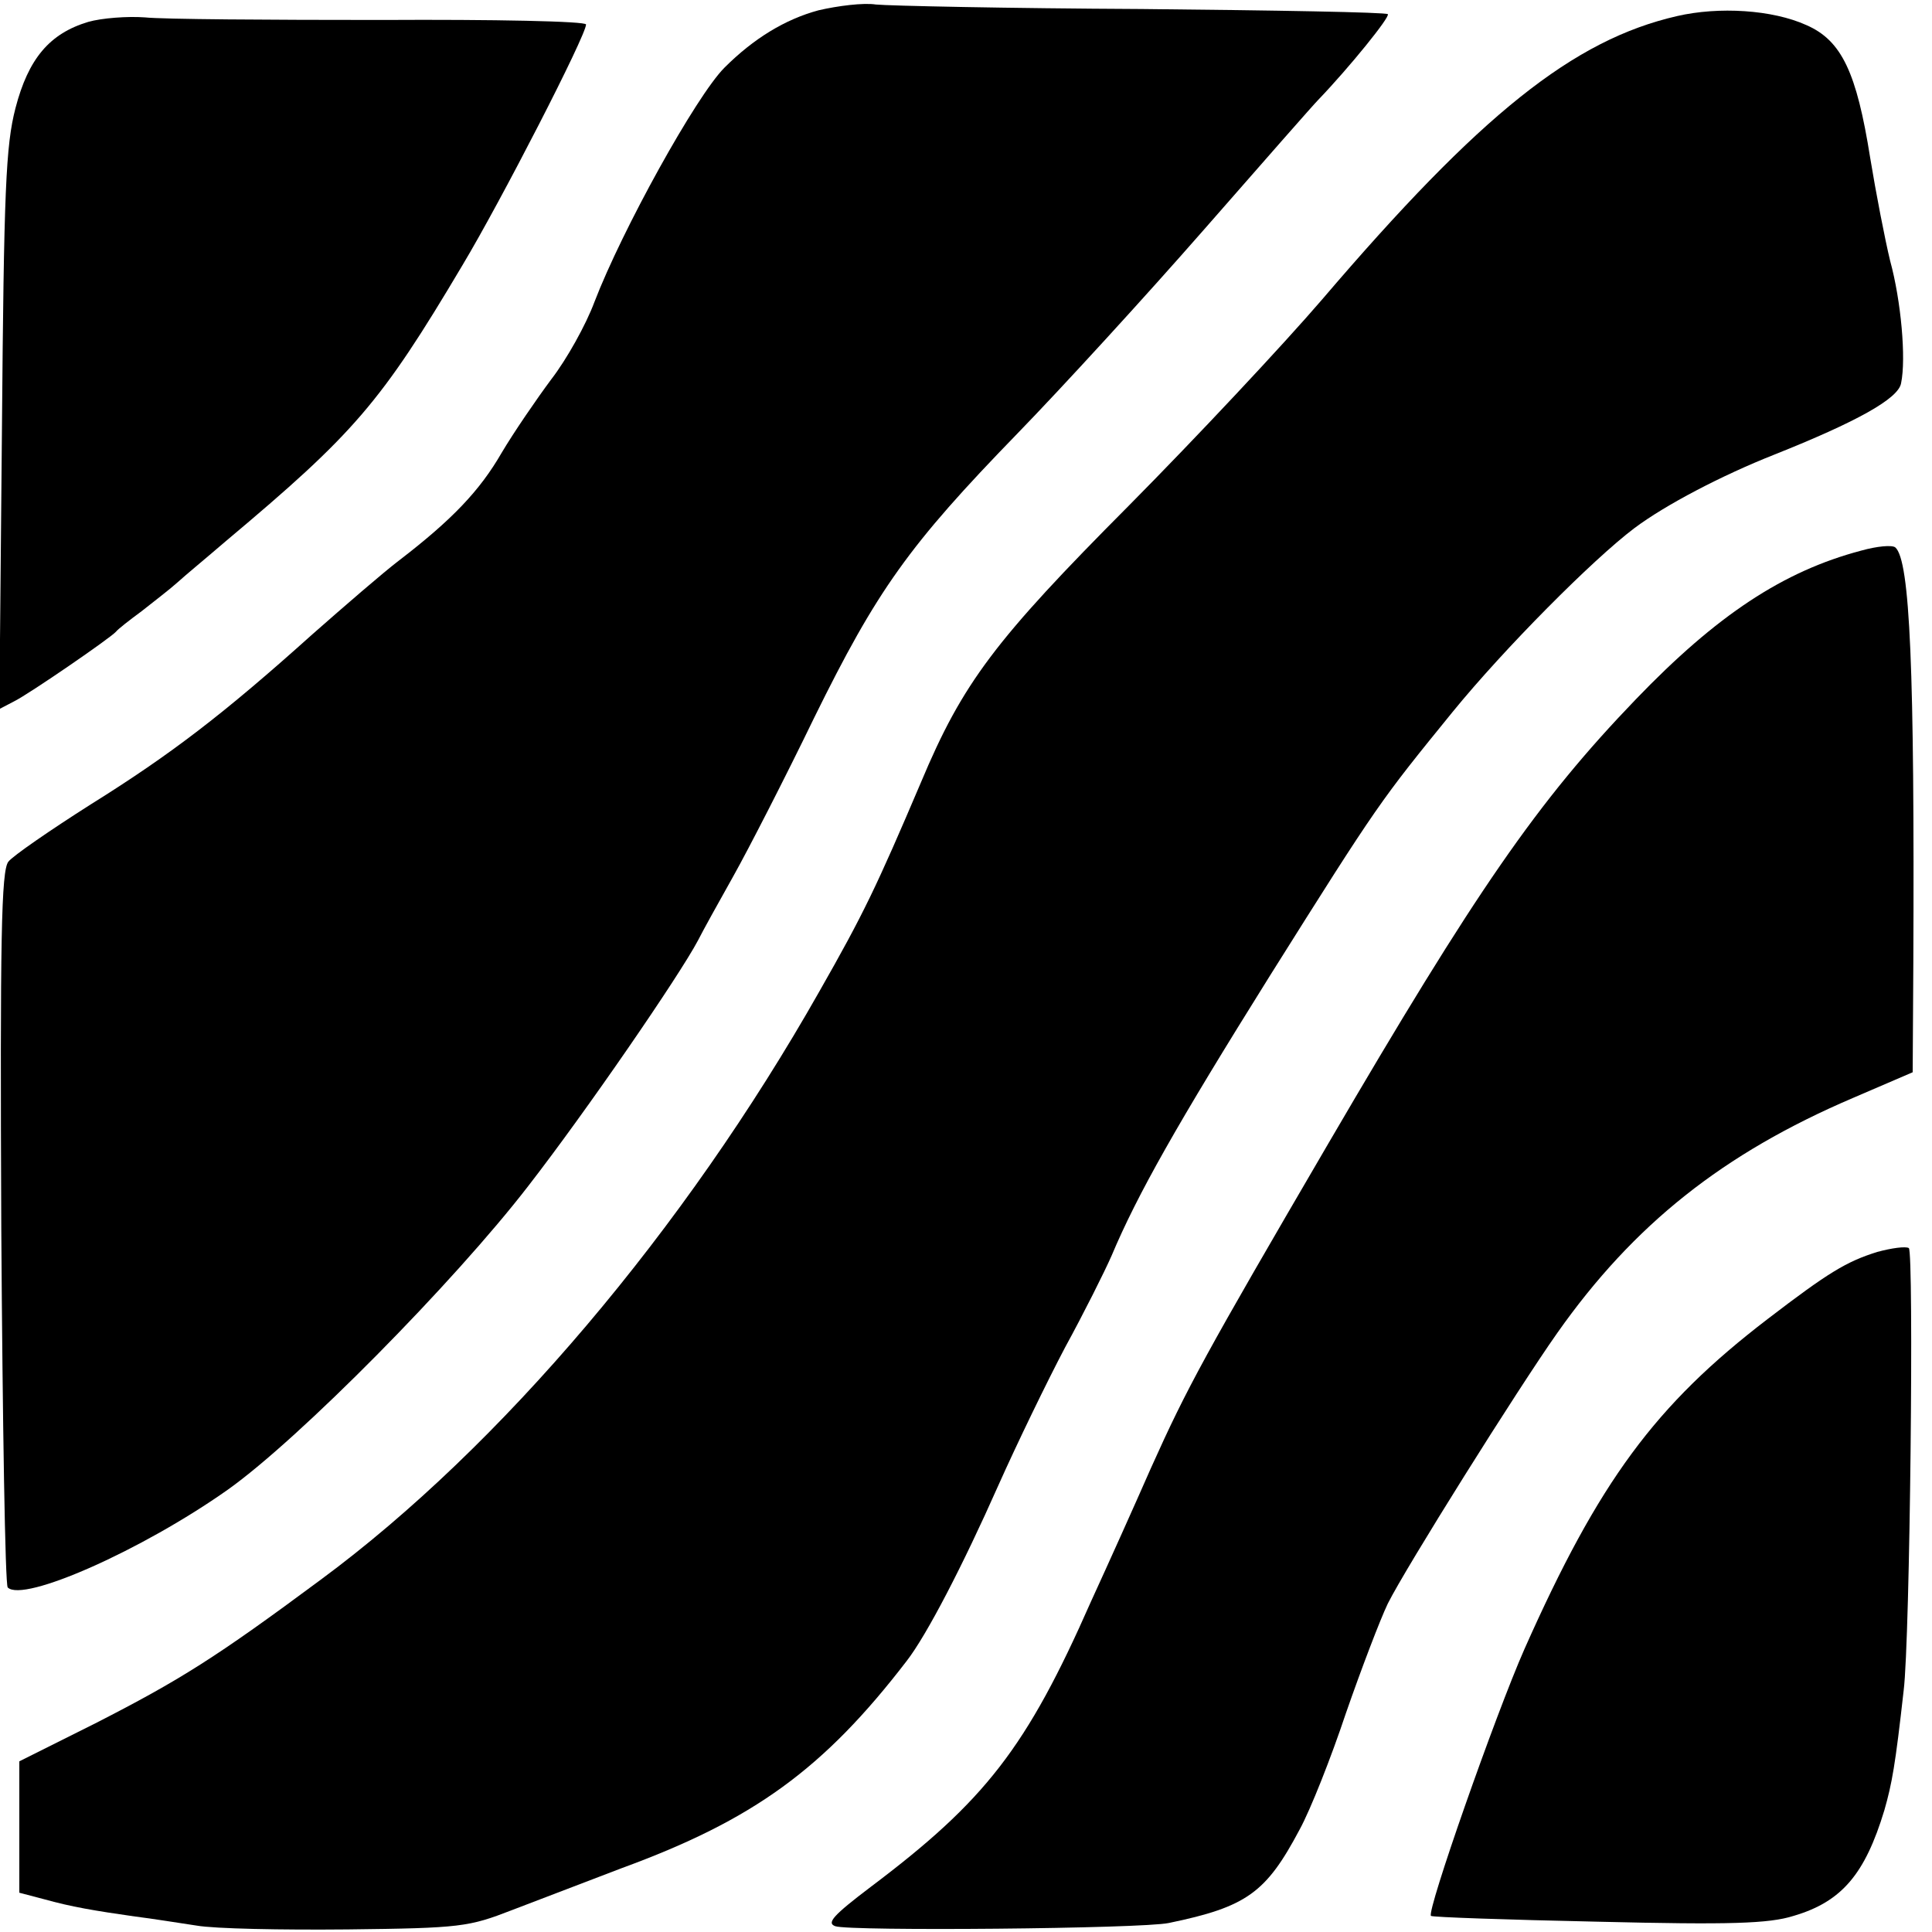
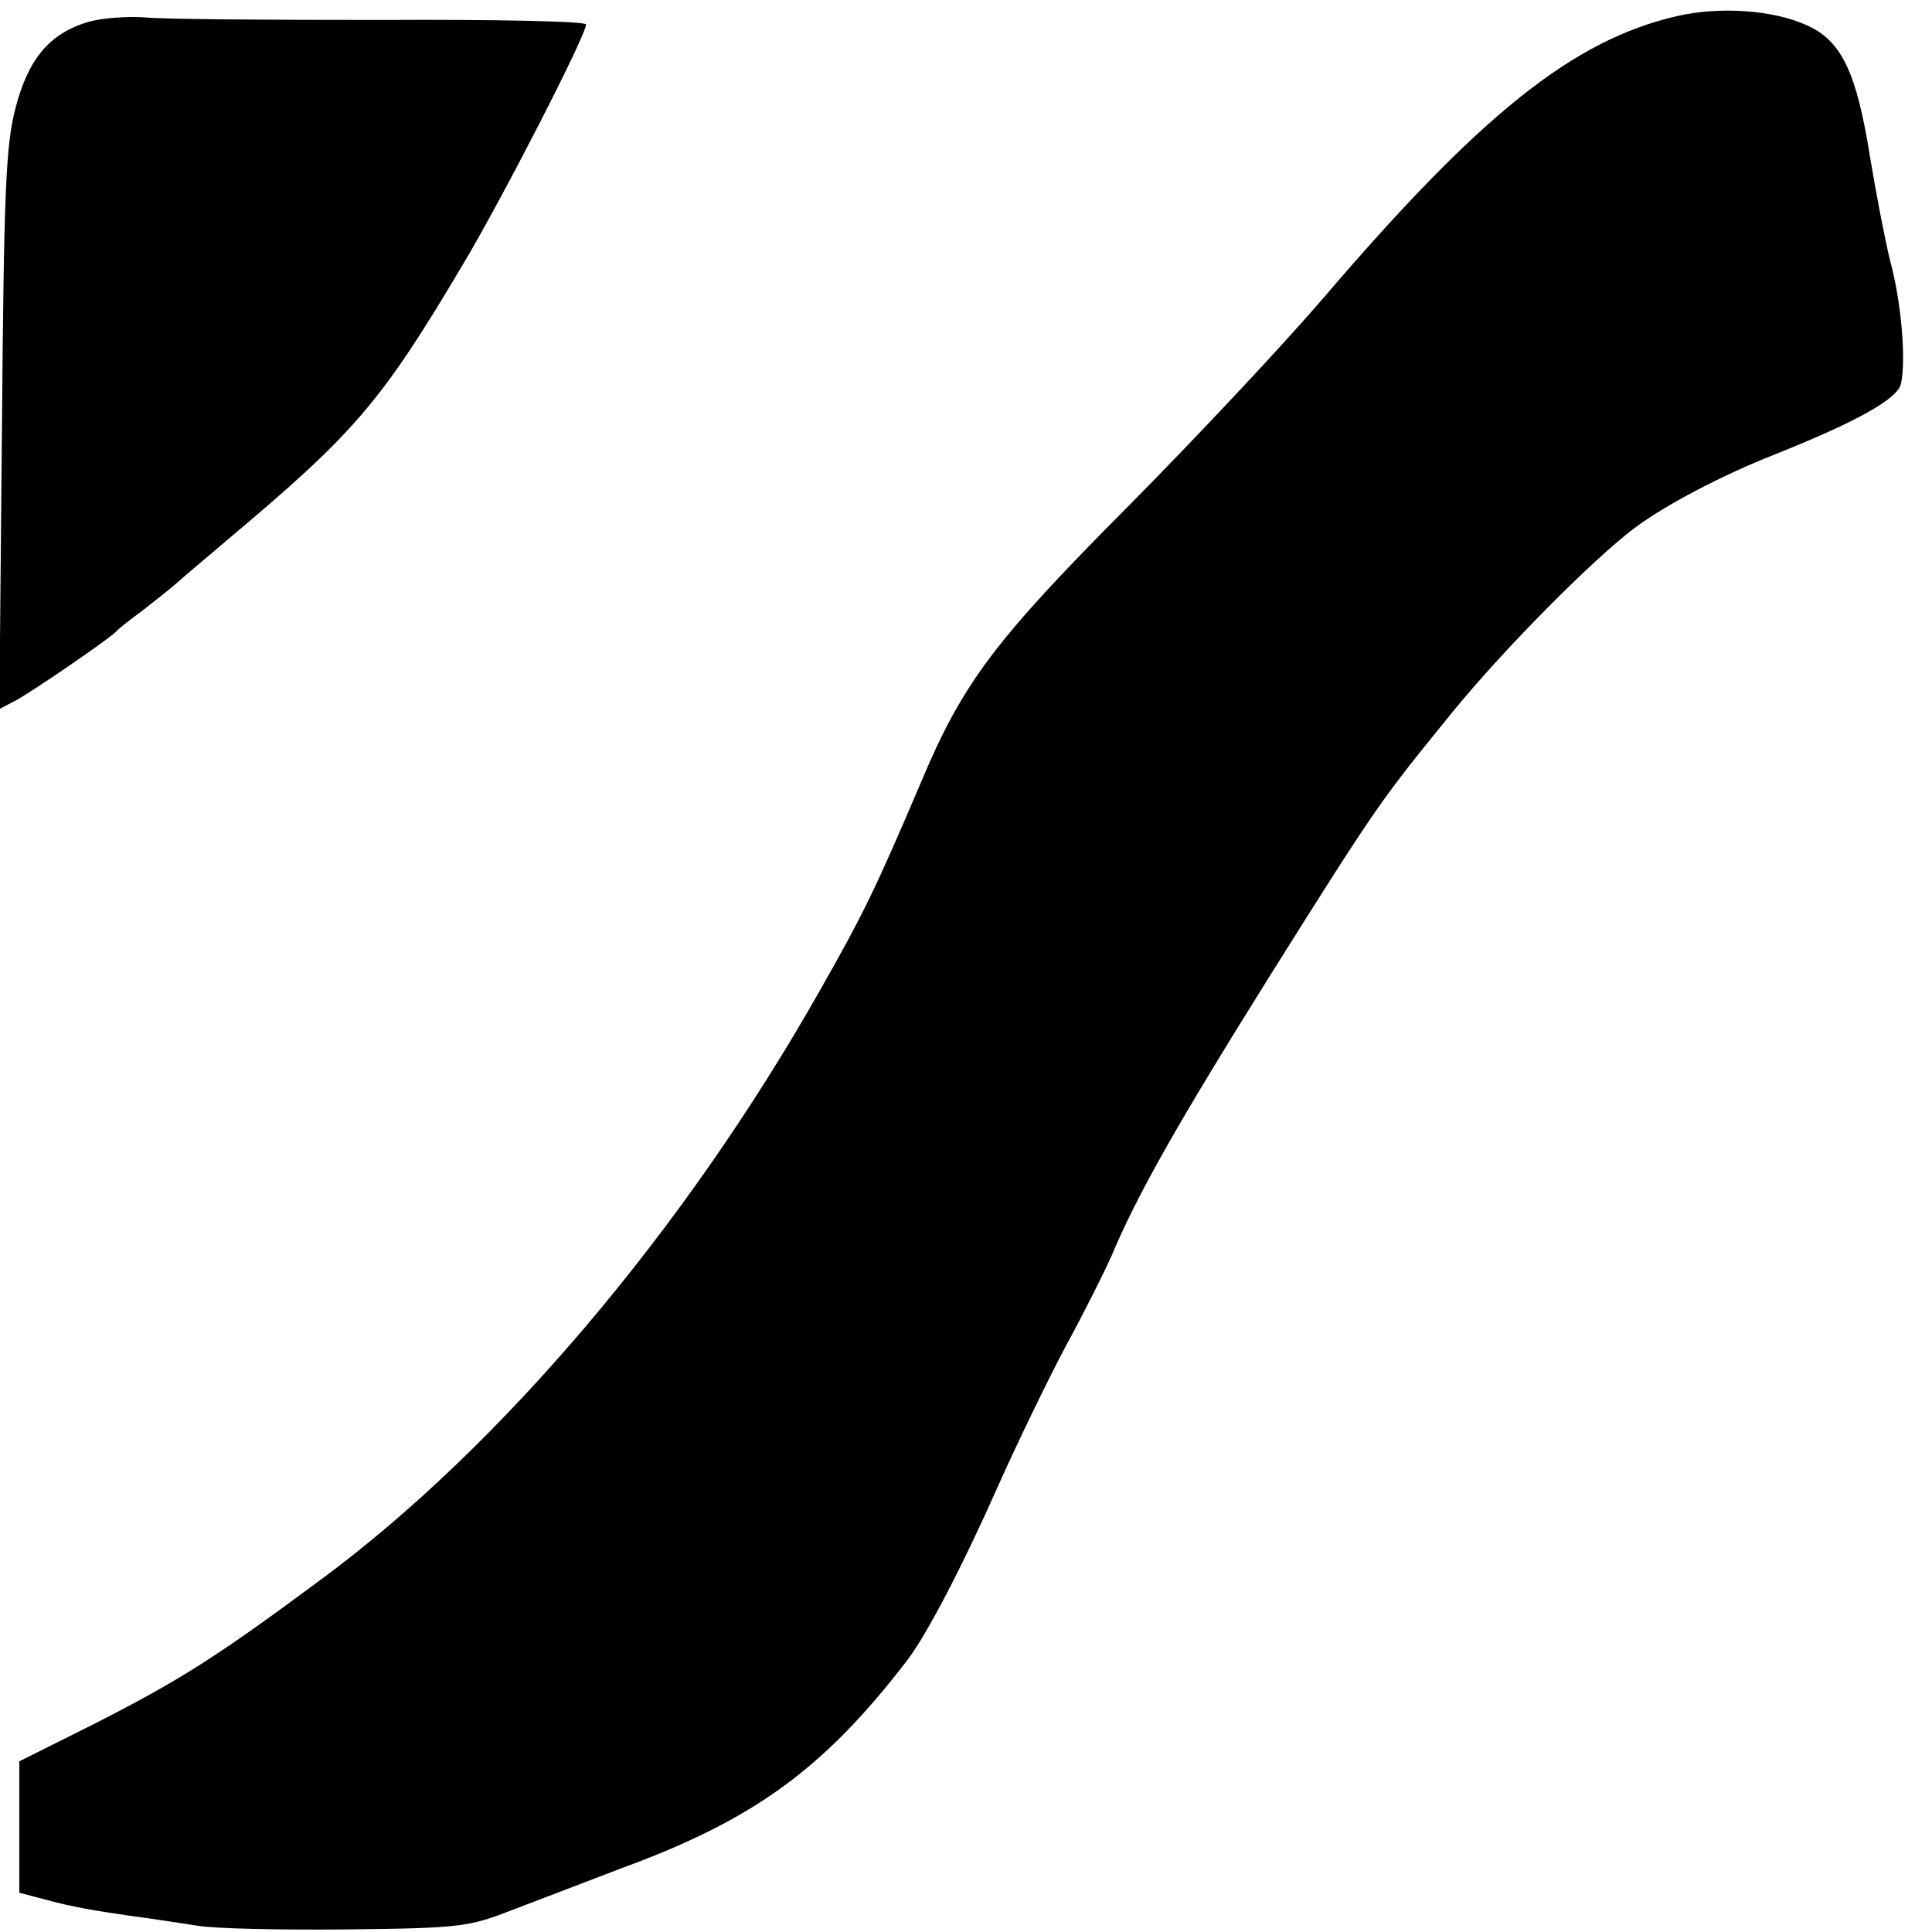
<svg xmlns="http://www.w3.org/2000/svg" version="1.0" width="300pt" height="300pt" viewBox="0 0 300 300" preserveAspectRatio="xMidYMid meet">
  <g transform="translate(0,300) scale(0.1,-0.1)" fill="#000000" stroke="none">
-     <path d="M1271 2984 c-52 -14 -101 -44 -146 -89 -44 -44 -159 -252 -202 -364 -13 -35 -43 -89 -67 -120 -23 -31 -58 -82 -77 -114 -34 -59 -77 -104 -159 -167 -25 -19 -85 -71 -135 -115 -137 -123 -219 -186 -344 -264 -63 -40 -121 -80 -128 -89 -11 -14 -13 -118 -11 -569 2 -303 6 -554 10 -558 24 -24 209 58 342 152 111 79 351 322 466 471 90 116 235 327 264 382 7 14 32 59 55 100 23 41 80 152 125 245 98 199 147 268 316 442 69 71 199 213 290 317 91 104 170 194 177 201 48 50 112 129 108 133 -3 3 -175 6 -382 8 -208 1 -394 5 -413 7 -19 3 -59 -2 -89 -9z" />
    <path d="M2604 2975 c-161 -37 -305 -152 -551 -440 -61 -71 -196 -215 -300 -320 -208 -209 -258 -275 -323 -430 -69 -162 -89 -204 -158 -325 -209 -369 -495 -707 -774 -913 -163 -121 -219 -156 -350 -223 l-118 -59 0 -102 0 -102 38 -10 c43 -12 79 -18 142 -27 25 -3 68 -10 95 -14 28 -5 133 -7 235 -6 176 2 188 4 255 30 39 15 115 44 170 65 205 75 314 154 443 322 31 40 87 148 142 272 29 65 76 162 104 215 29 53 61 117 72 142 40 95 101 203 246 435 169 269 171 271 284 410 80 98 217 236 282 285 48 36 136 82 217 114 128 51 193 87 197 111 8 38 0 128 -17 190 -8 33 -22 105 -31 160 -21 132 -44 182 -99 206 -53 24 -136 29 -201 14z" />
    <path d="M137 2966 c-60 -18 -93 -57 -113 -134 -15 -58 -18 -127 -21 -500 l-4 -433 23 12 c24 12 149 98 158 108 3 4 21 18 40 32 19 15 45 35 56 45 12 11 46 39 75 64 199 167 240 214 367 428 60 100 192 357 192 374 0 5 -143 8 -317 7 -175 0 -340 1 -368 4 -27 2 -67 -1 -88 -7z" />
-     <path d="M2890 2145 c-121 -32 -224 -100 -350 -231 -153 -159 -248 -297 -477 -689 -192 -329 -219 -378 -276 -505 -25 -57 -65 -146 -93 -207 -100 -227 -164 -309 -342 -443 -58 -44 -69 -56 -55 -61 22 -8 476 -4 518 5 121 25 151 47 203 145 17 31 49 112 72 181 24 69 53 145 65 170 28 56 201 332 263 420 119 169 258 279 459 365 l93 40 1 170 c2 454 -5 625 -28 645 -5 4 -28 2 -53 -5z" />
-     <path d="M2915 1056 c-48 -15 -76 -32 -170 -104 -175 -134 -262 -252 -378 -513 -45 -102 -152 -407 -145 -414 2 -2 118 -6 259 -9 206 -5 266 -3 304 9 75 22 111 65 141 164 12 42 17 70 30 186 10 80 16 682 8 687 -5 3 -27 0 -49 -6z" />
  </g>
</svg>